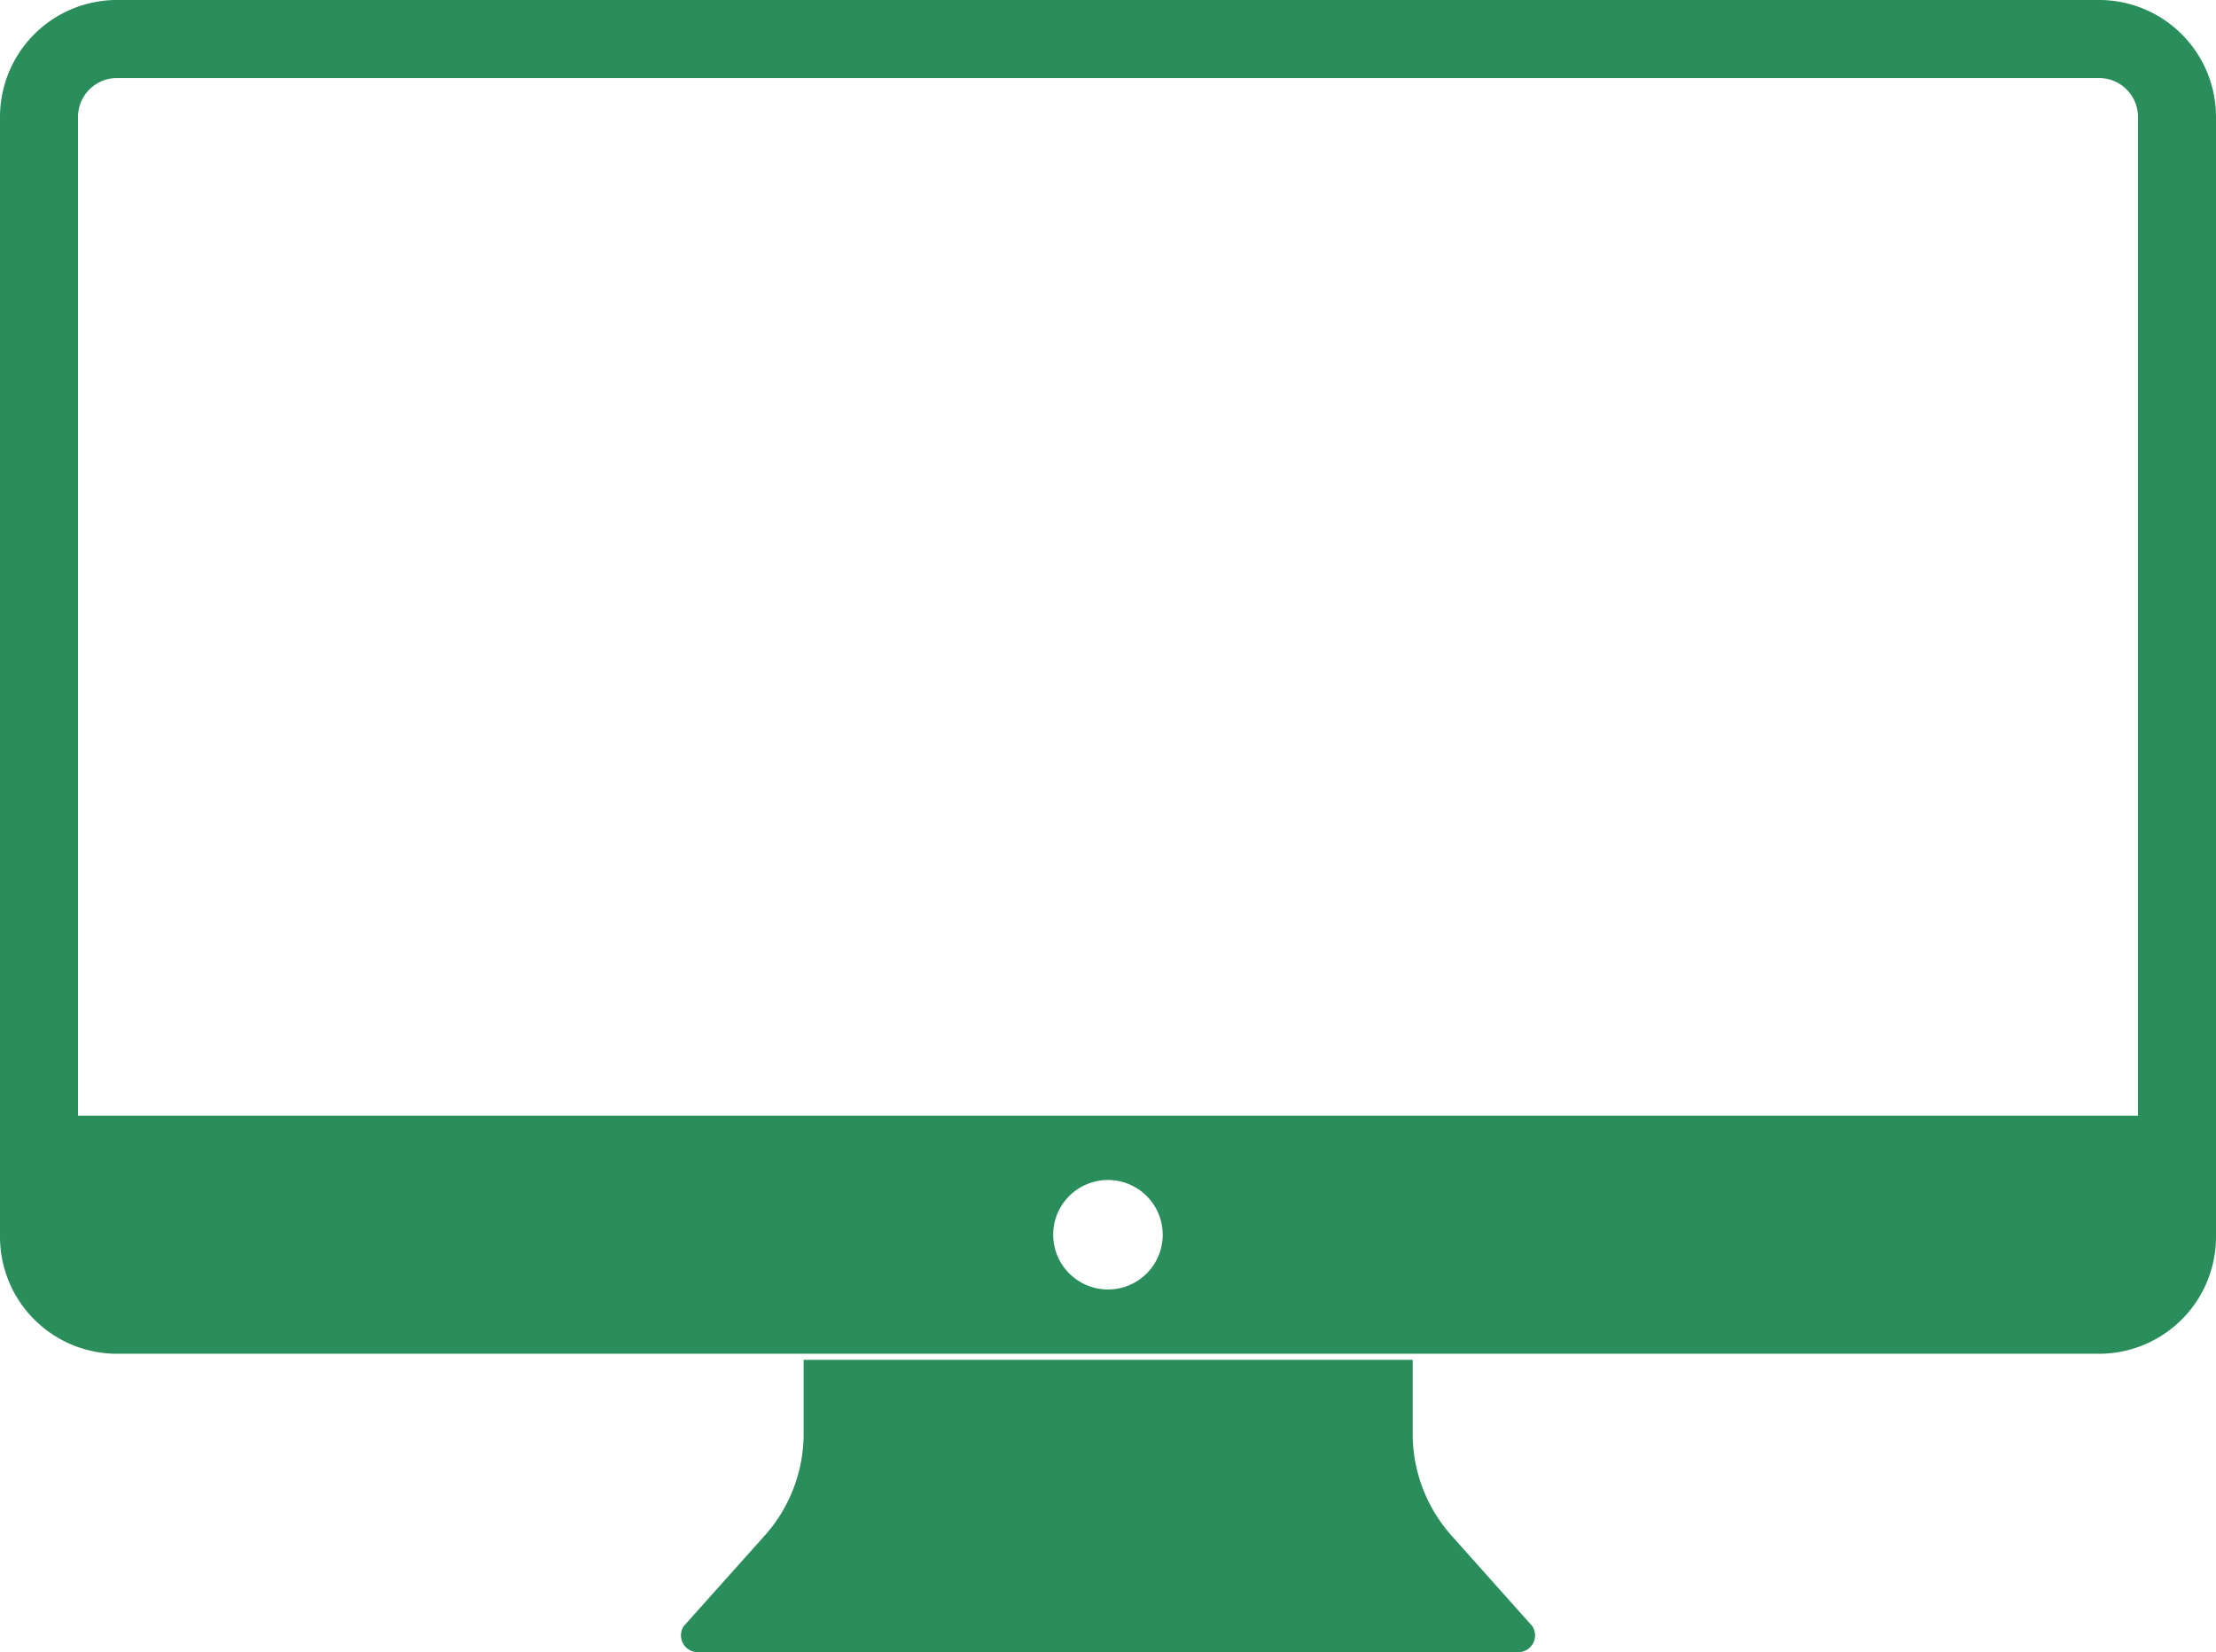
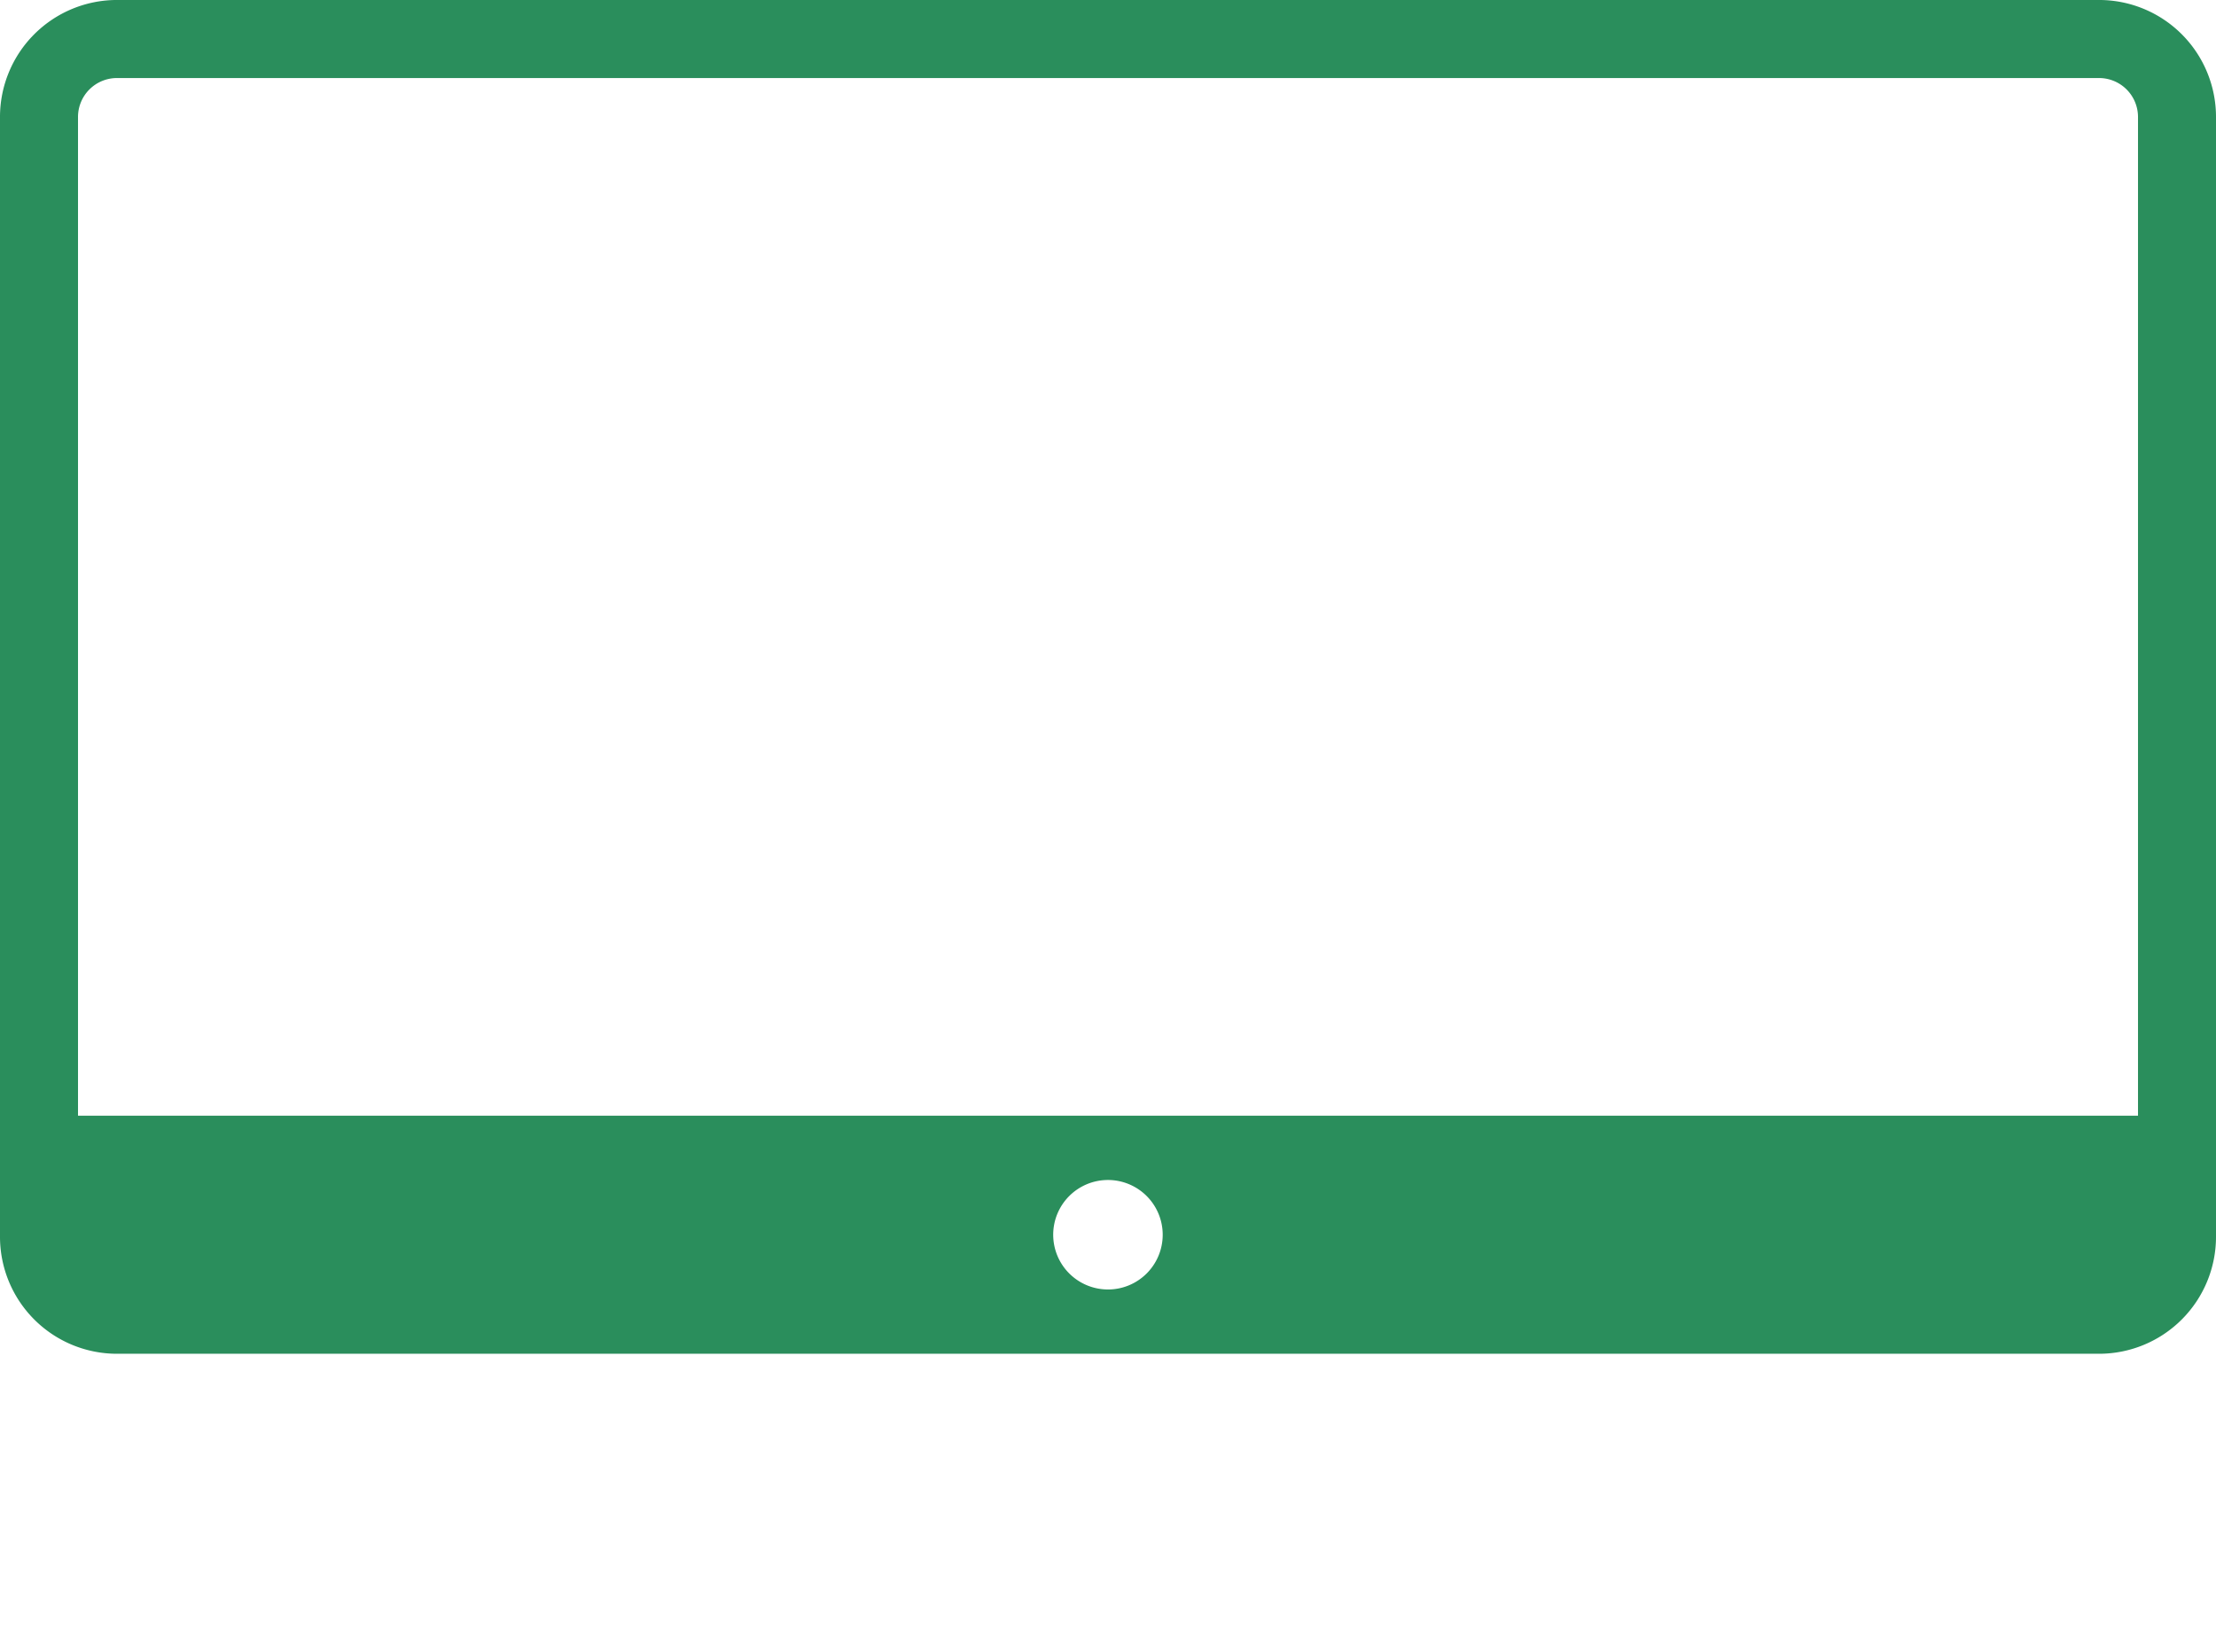
<svg xmlns="http://www.w3.org/2000/svg" id="ICONS-Computer.png" width="164.133" height="122.393" viewBox="0 0 164.133 122.393">
-   <path id="Path_71" data-name="Path 71" d="M85.106,1397.95a11.318,11.318,0,0,1-2.871-7.533h0v-5.484H37.122v5.475a11.316,11.316,0,0,1-2.881,7.545l-6,6.71a1.248,1.248,0,0,0,1.044,1.931H90.051a1.248,1.248,0,0,0,1.044-1.93Z" transform="translate(22.4 -1284.201)" fill="#2a8e5c" />
  <path id="Path_72" data-name="Path 72" d="M133.073,1283.2H-13.739a8.664,8.664,0,0,0-8.661,8.668v82.95a8.665,8.665,0,0,0,8.66,8.668H133.073a8.664,8.664,0,0,0,8.66-8.668v-82.95A8.663,8.663,0,0,0,133.073,1283.2Zm-73.406,95.523a4.055,4.055,0,1,1,4.051-4.055A4.053,4.053,0,0,1,59.667,1378.724Zm76.289-12.874H-16.622v-73.981a2.884,2.884,0,0,1,2.883-2.886H133.073a2.885,2.885,0,0,1,2.883,2.886Z" transform="translate(22.4 -1283.201)" fill="#2a8e5c" />
</svg>